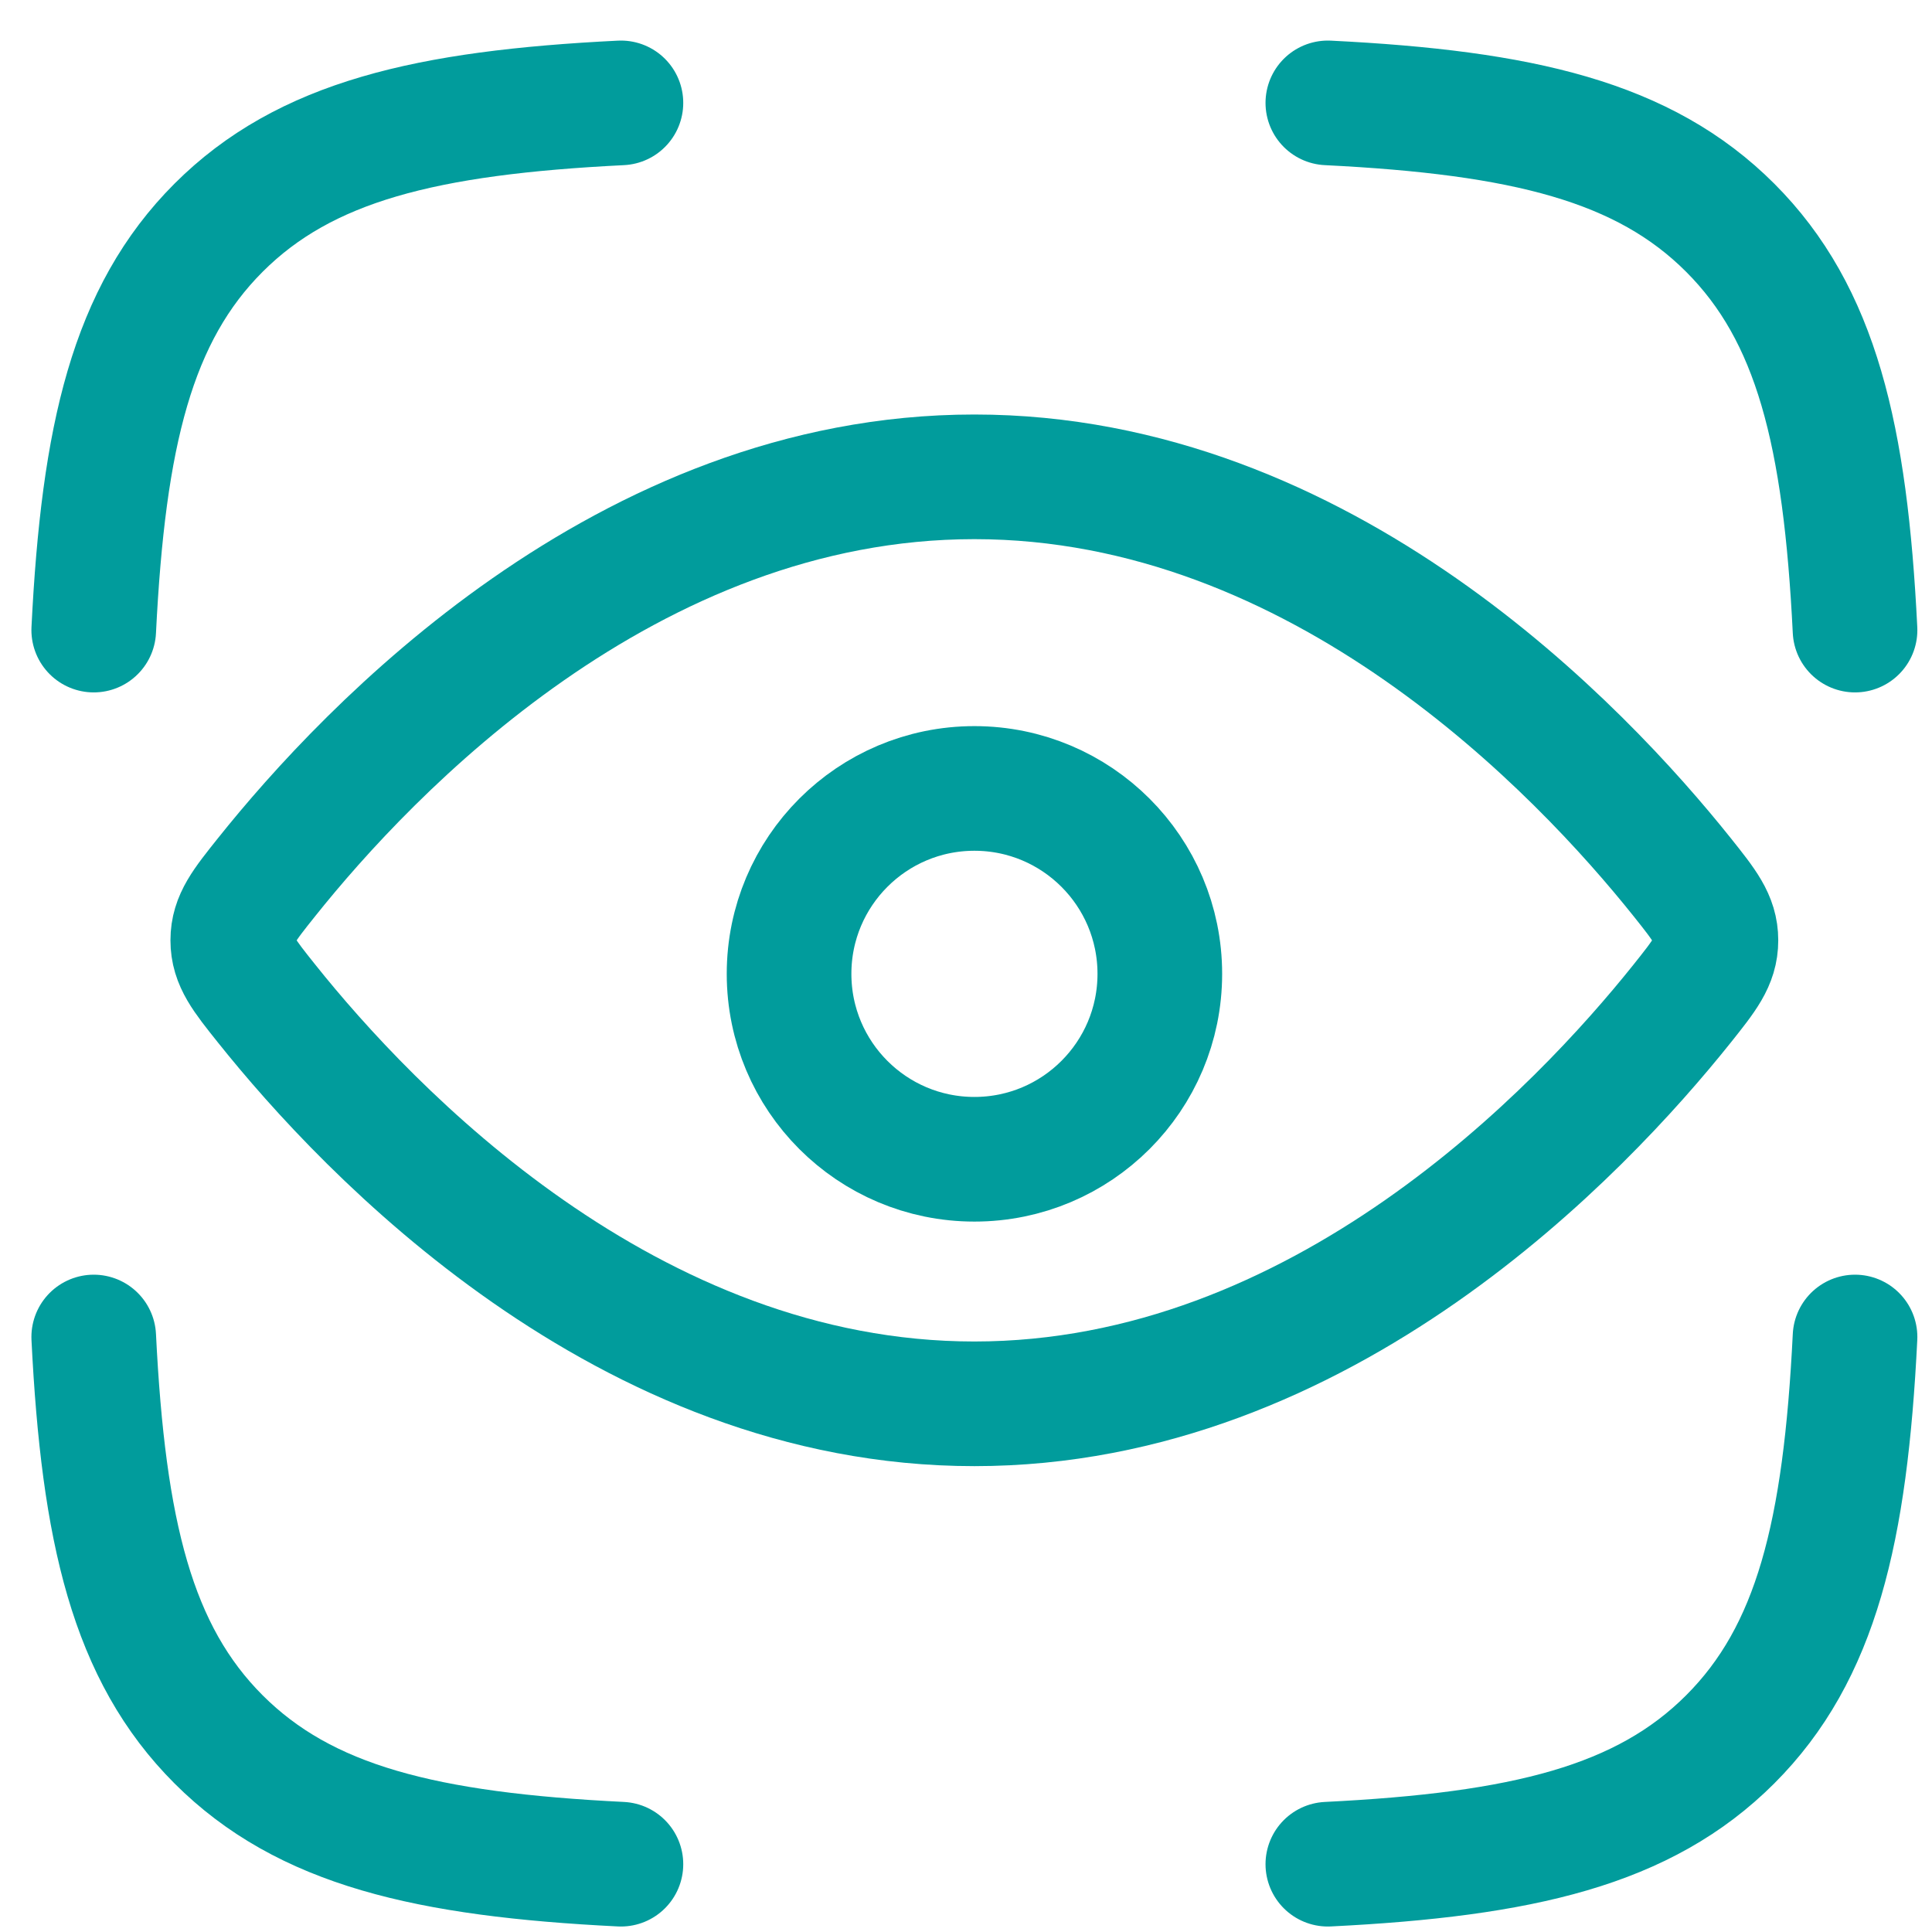
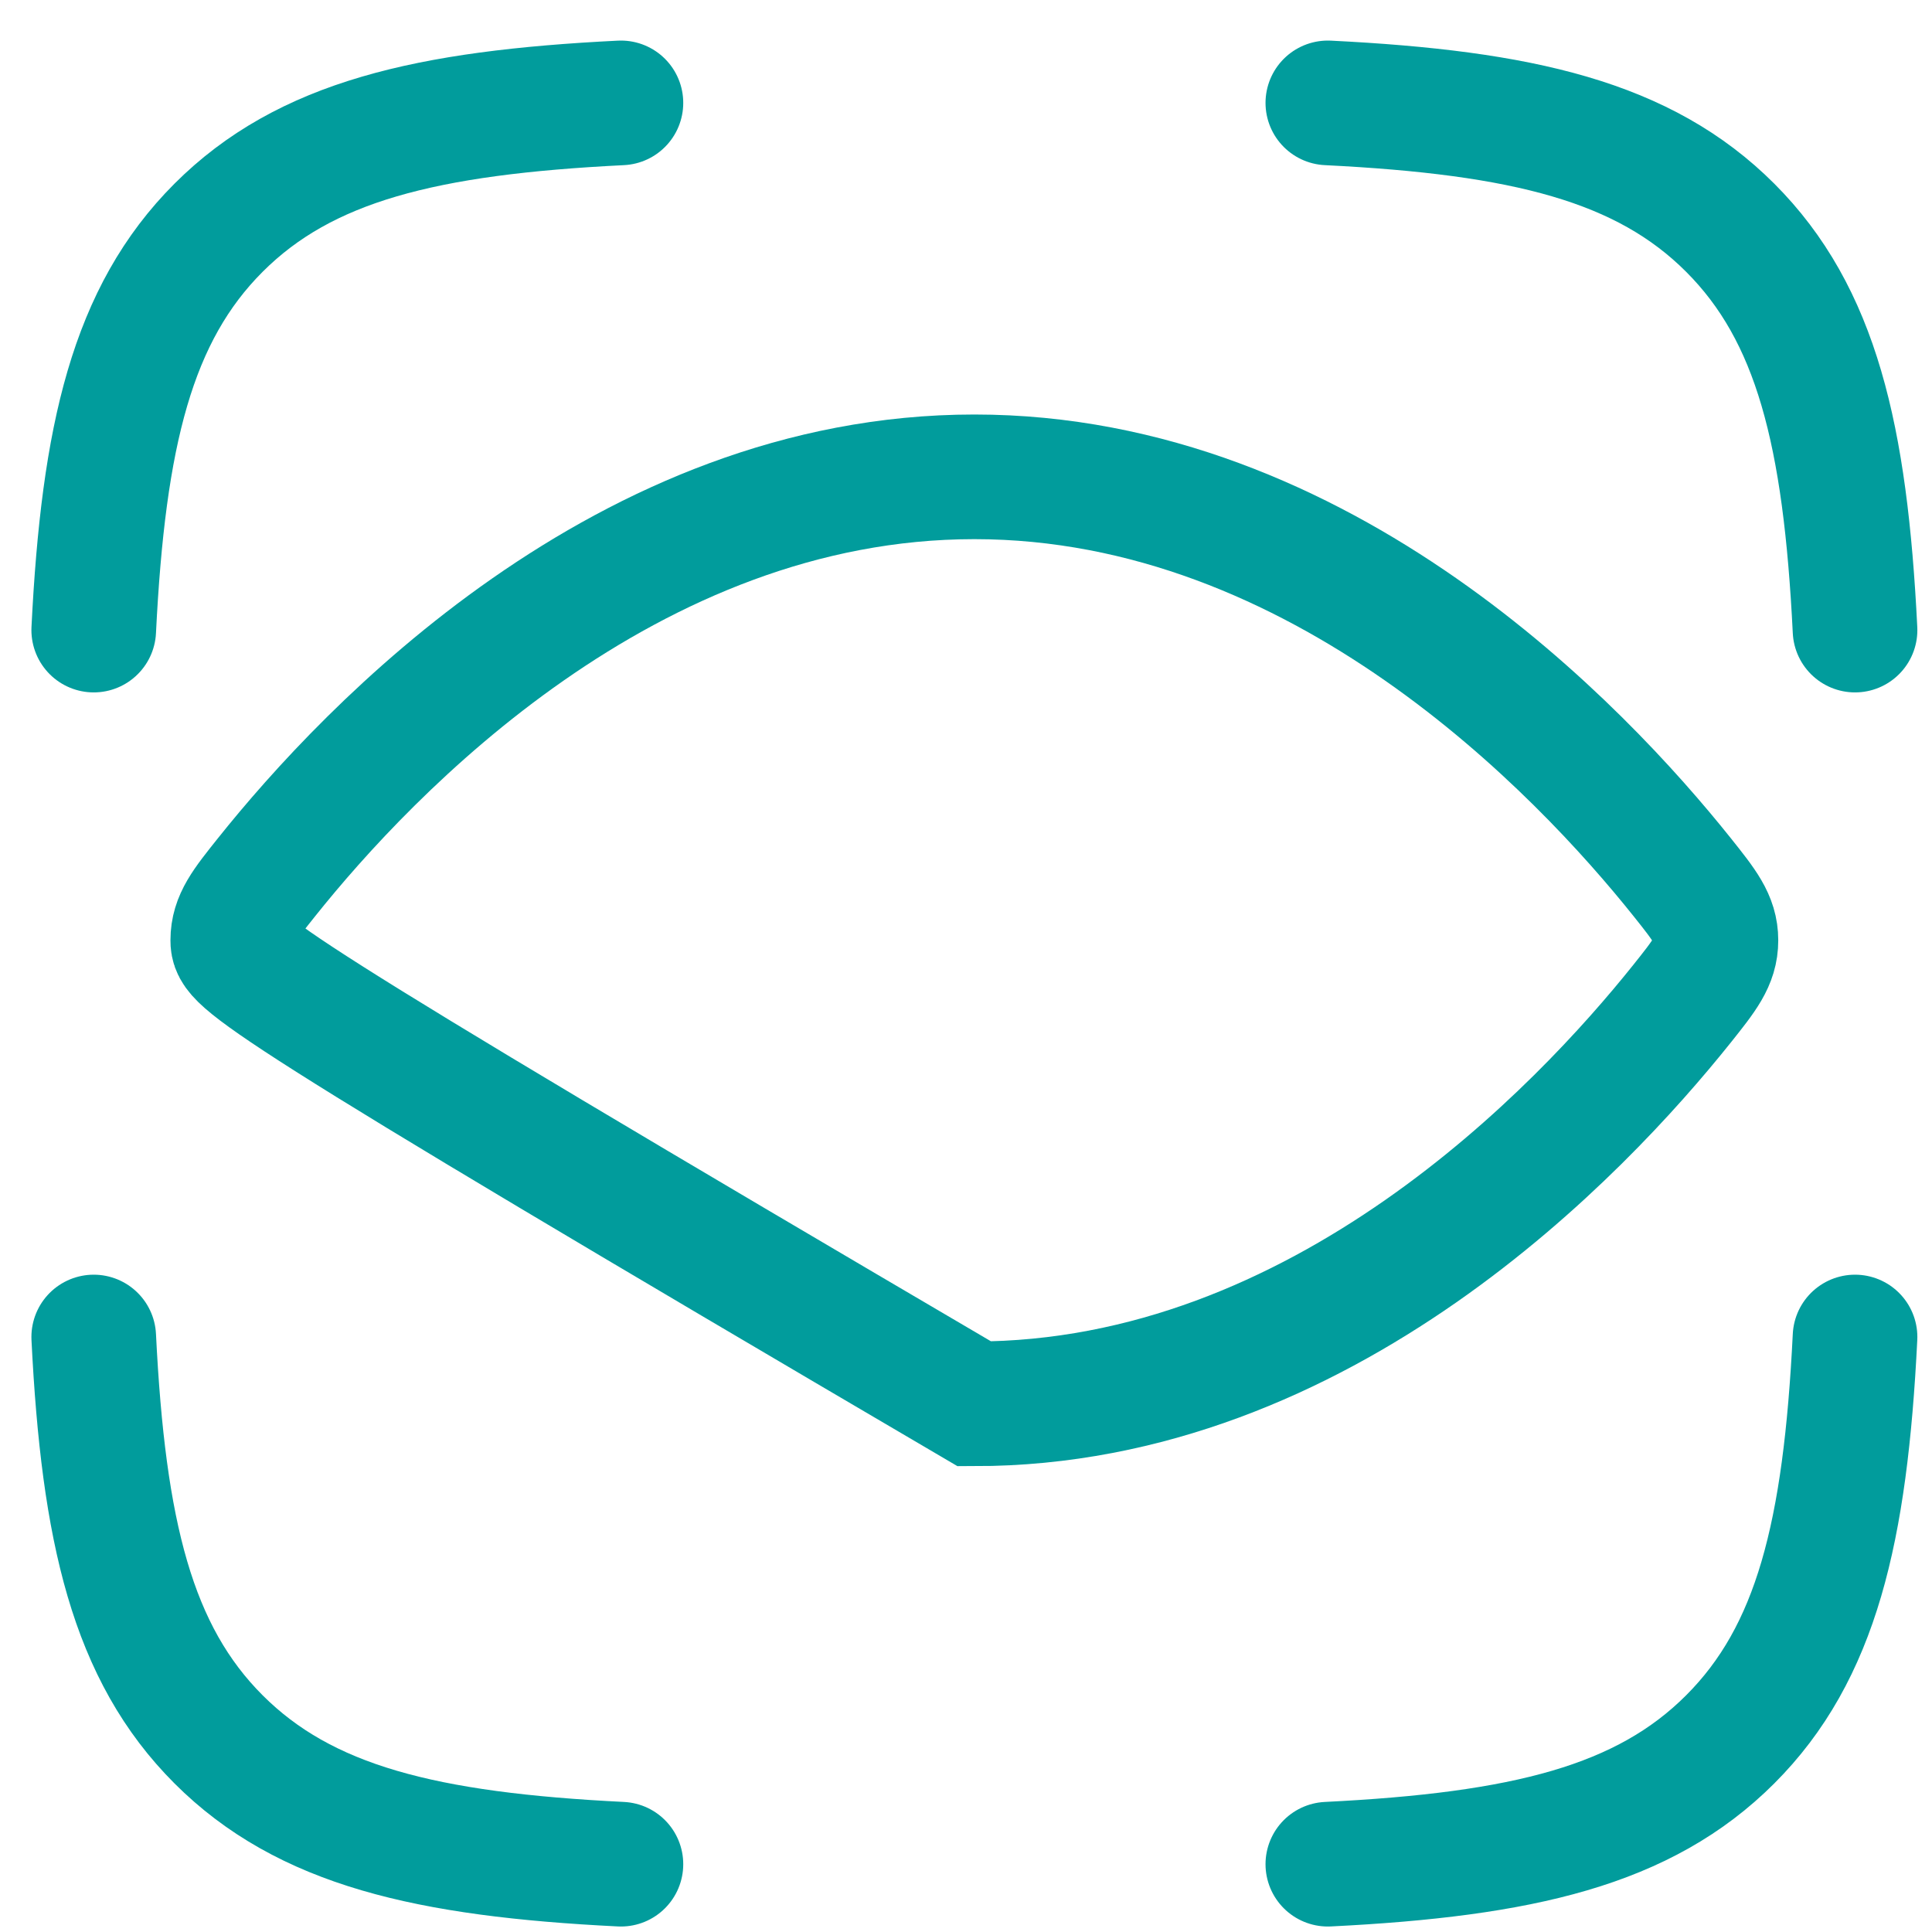
<svg xmlns="http://www.w3.org/2000/svg" width="31" height="31" viewBox="0 0 31 31" fill="none">
  <path d="M1.504 10.11C1.659 6.987 2.122 5.04 3.507 3.654C4.893 2.269 6.84 1.806 9.963 1.651M29.765 10.11C29.61 6.987 29.147 5.04 27.762 3.654C26.377 2.269 24.43 1.806 21.306 1.651M21.306 29.912C24.43 29.757 26.377 29.294 27.762 27.909C29.147 26.524 29.61 24.576 29.765 21.453M9.963 29.912C6.84 29.757 4.893 29.294 3.507 27.909C2.122 26.524 1.659 24.576 1.504 21.453" stroke="#019C9C" stroke-width="2" stroke-linecap="round" stroke-linejoin="round" />
-   <path d="M26.991 14.074C27.352 14.527 27.533 14.753 27.533 15.088C27.533 15.424 27.352 15.65 26.991 16.103C25.365 18.138 21.214 22.525 15.634 22.525C10.054 22.525 5.903 18.138 4.278 16.103C3.916 15.65 3.735 15.424 3.735 15.088C3.735 14.753 3.916 14.527 4.278 14.074C5.903 12.039 10.054 7.651 15.634 7.651C21.214 7.651 25.365 12.039 26.991 14.074Z" stroke="#019C9C" stroke-width="2" />
-   <path d="M18.61 15.626C18.61 13.983 17.278 12.651 15.635 12.651C13.992 12.651 12.661 13.983 12.661 15.626C12.661 17.269 13.992 18.601 15.635 18.601C17.278 18.601 18.61 17.269 18.61 15.626Z" stroke="#019C9C" stroke-width="2" />
+   <path d="M26.991 14.074C27.352 14.527 27.533 14.753 27.533 15.088C27.533 15.424 27.352 15.65 26.991 16.103C25.365 18.138 21.214 22.525 15.634 22.525C3.916 15.65 3.735 15.424 3.735 15.088C3.735 14.753 3.916 14.527 4.278 14.074C5.903 12.039 10.054 7.651 15.634 7.651C21.214 7.651 25.365 12.039 26.991 14.074Z" stroke="#019C9C" stroke-width="2" />
</svg>